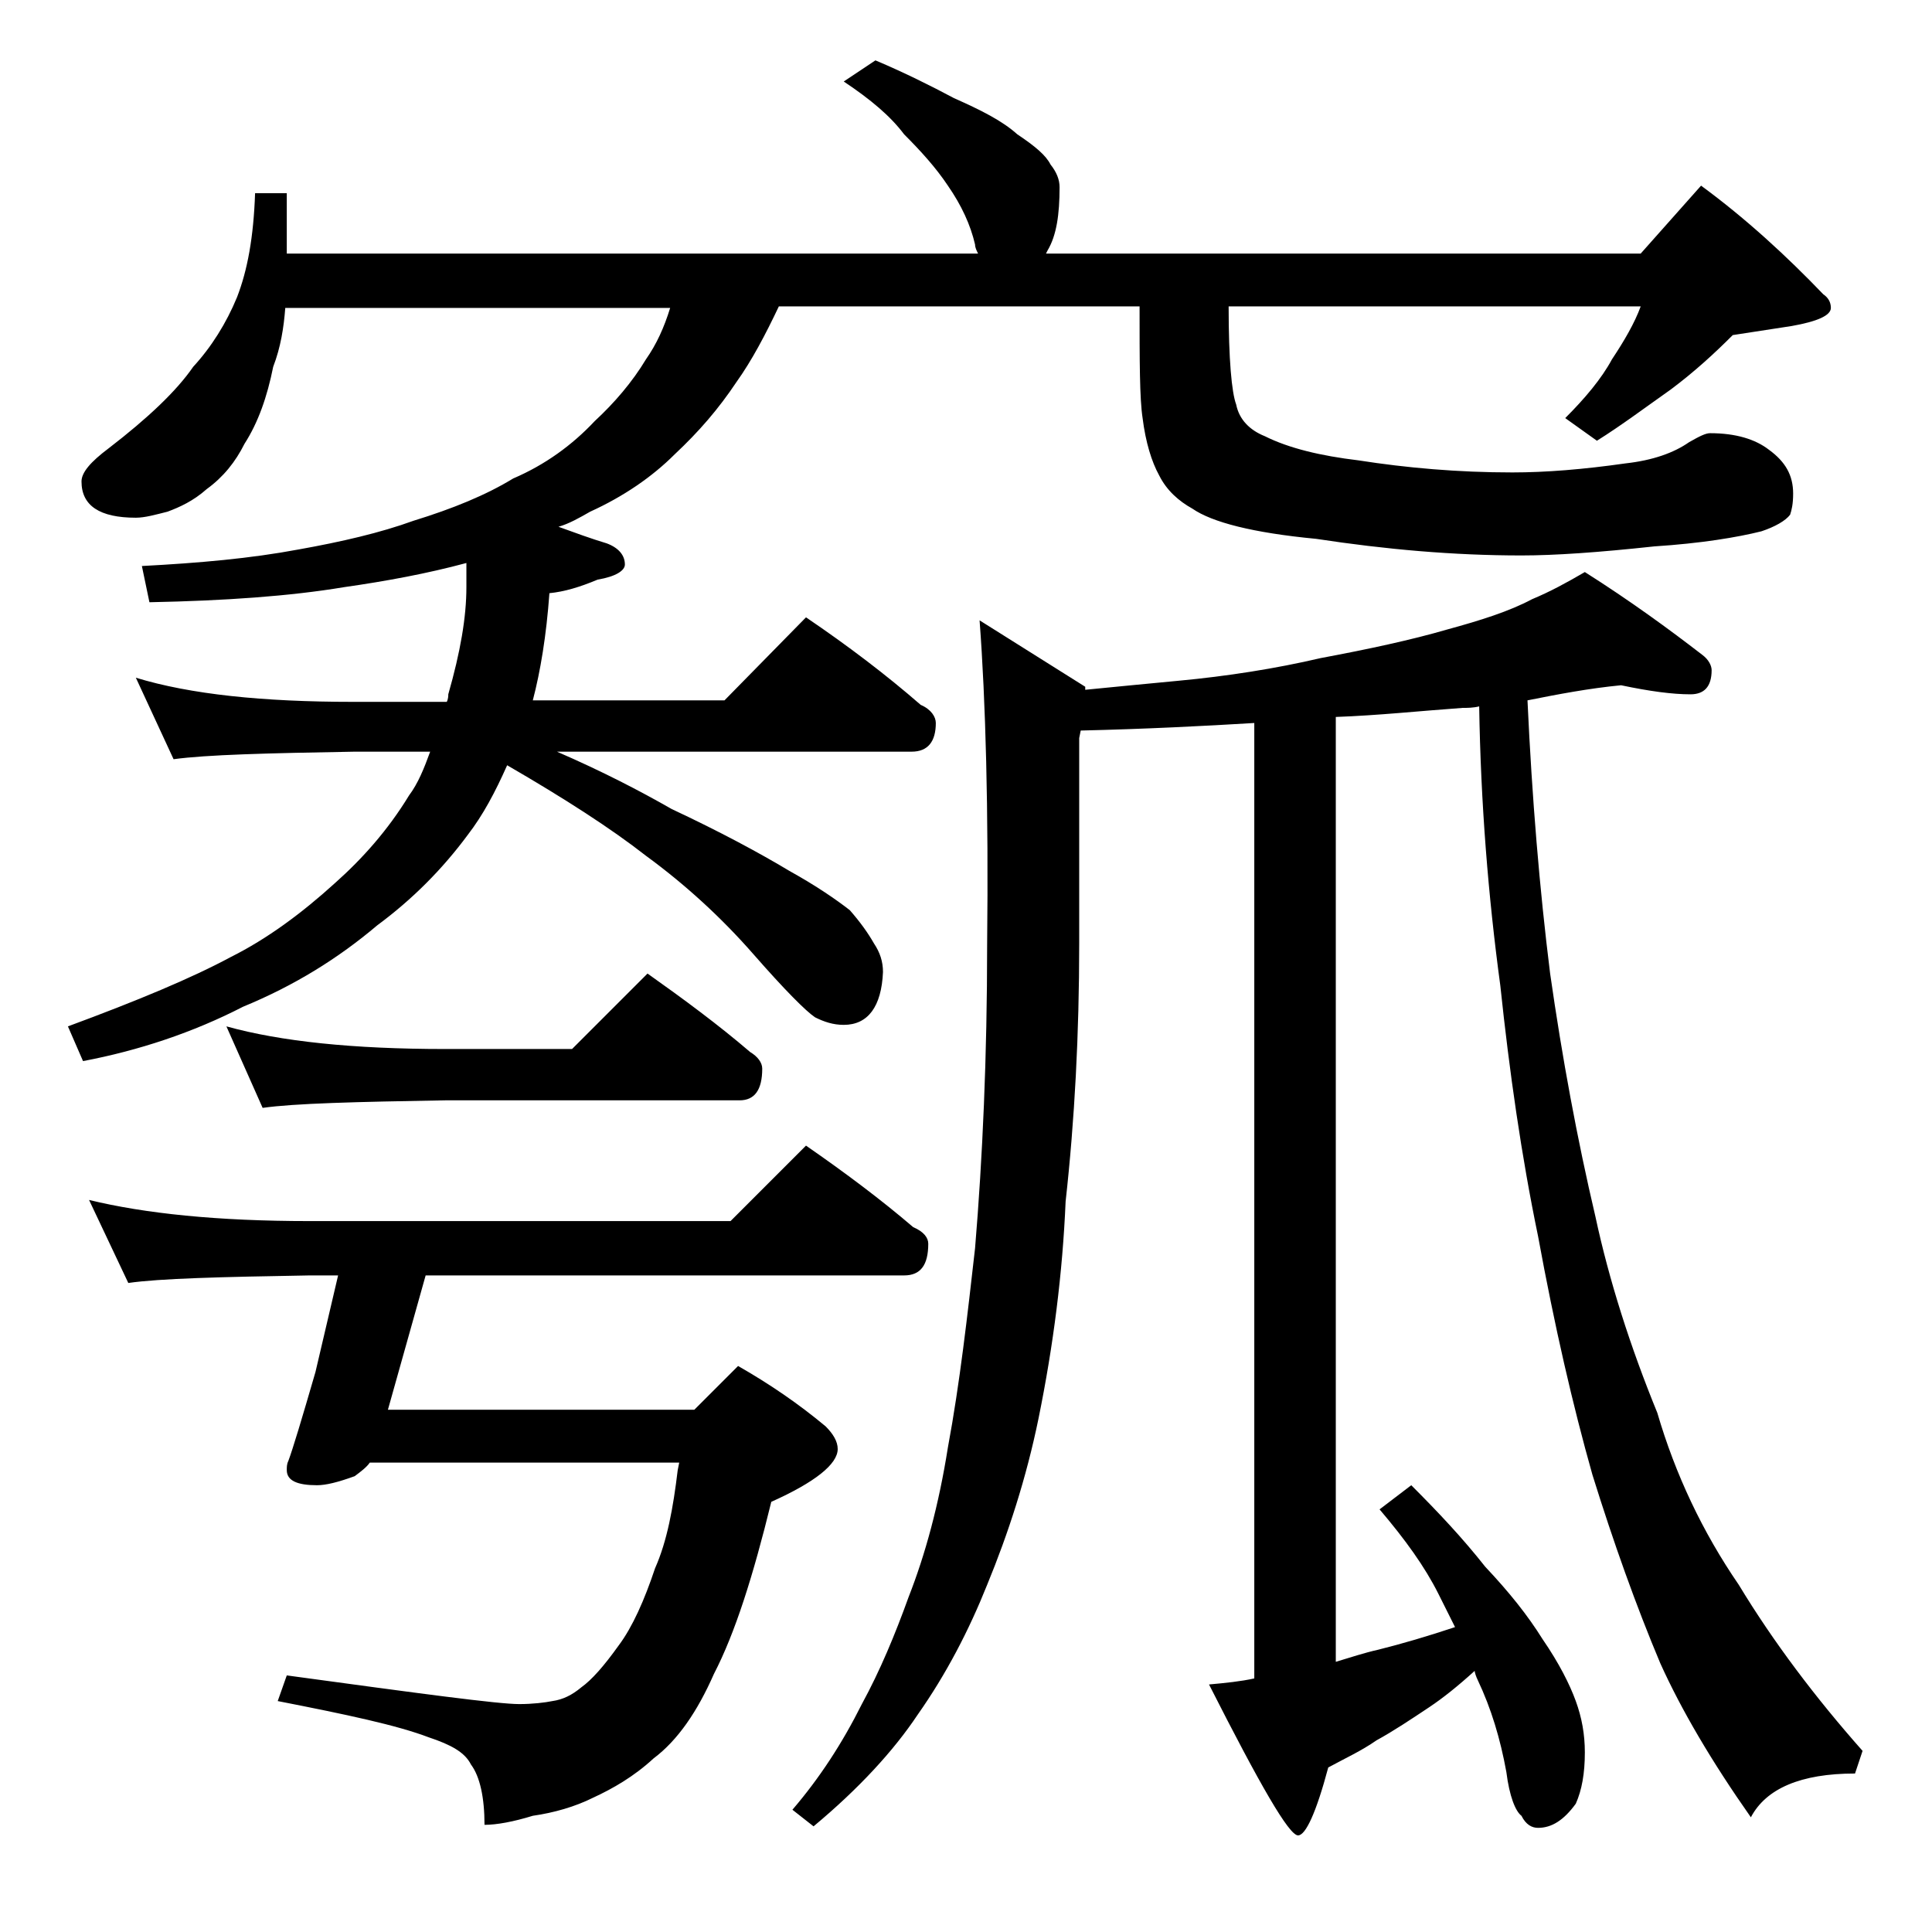
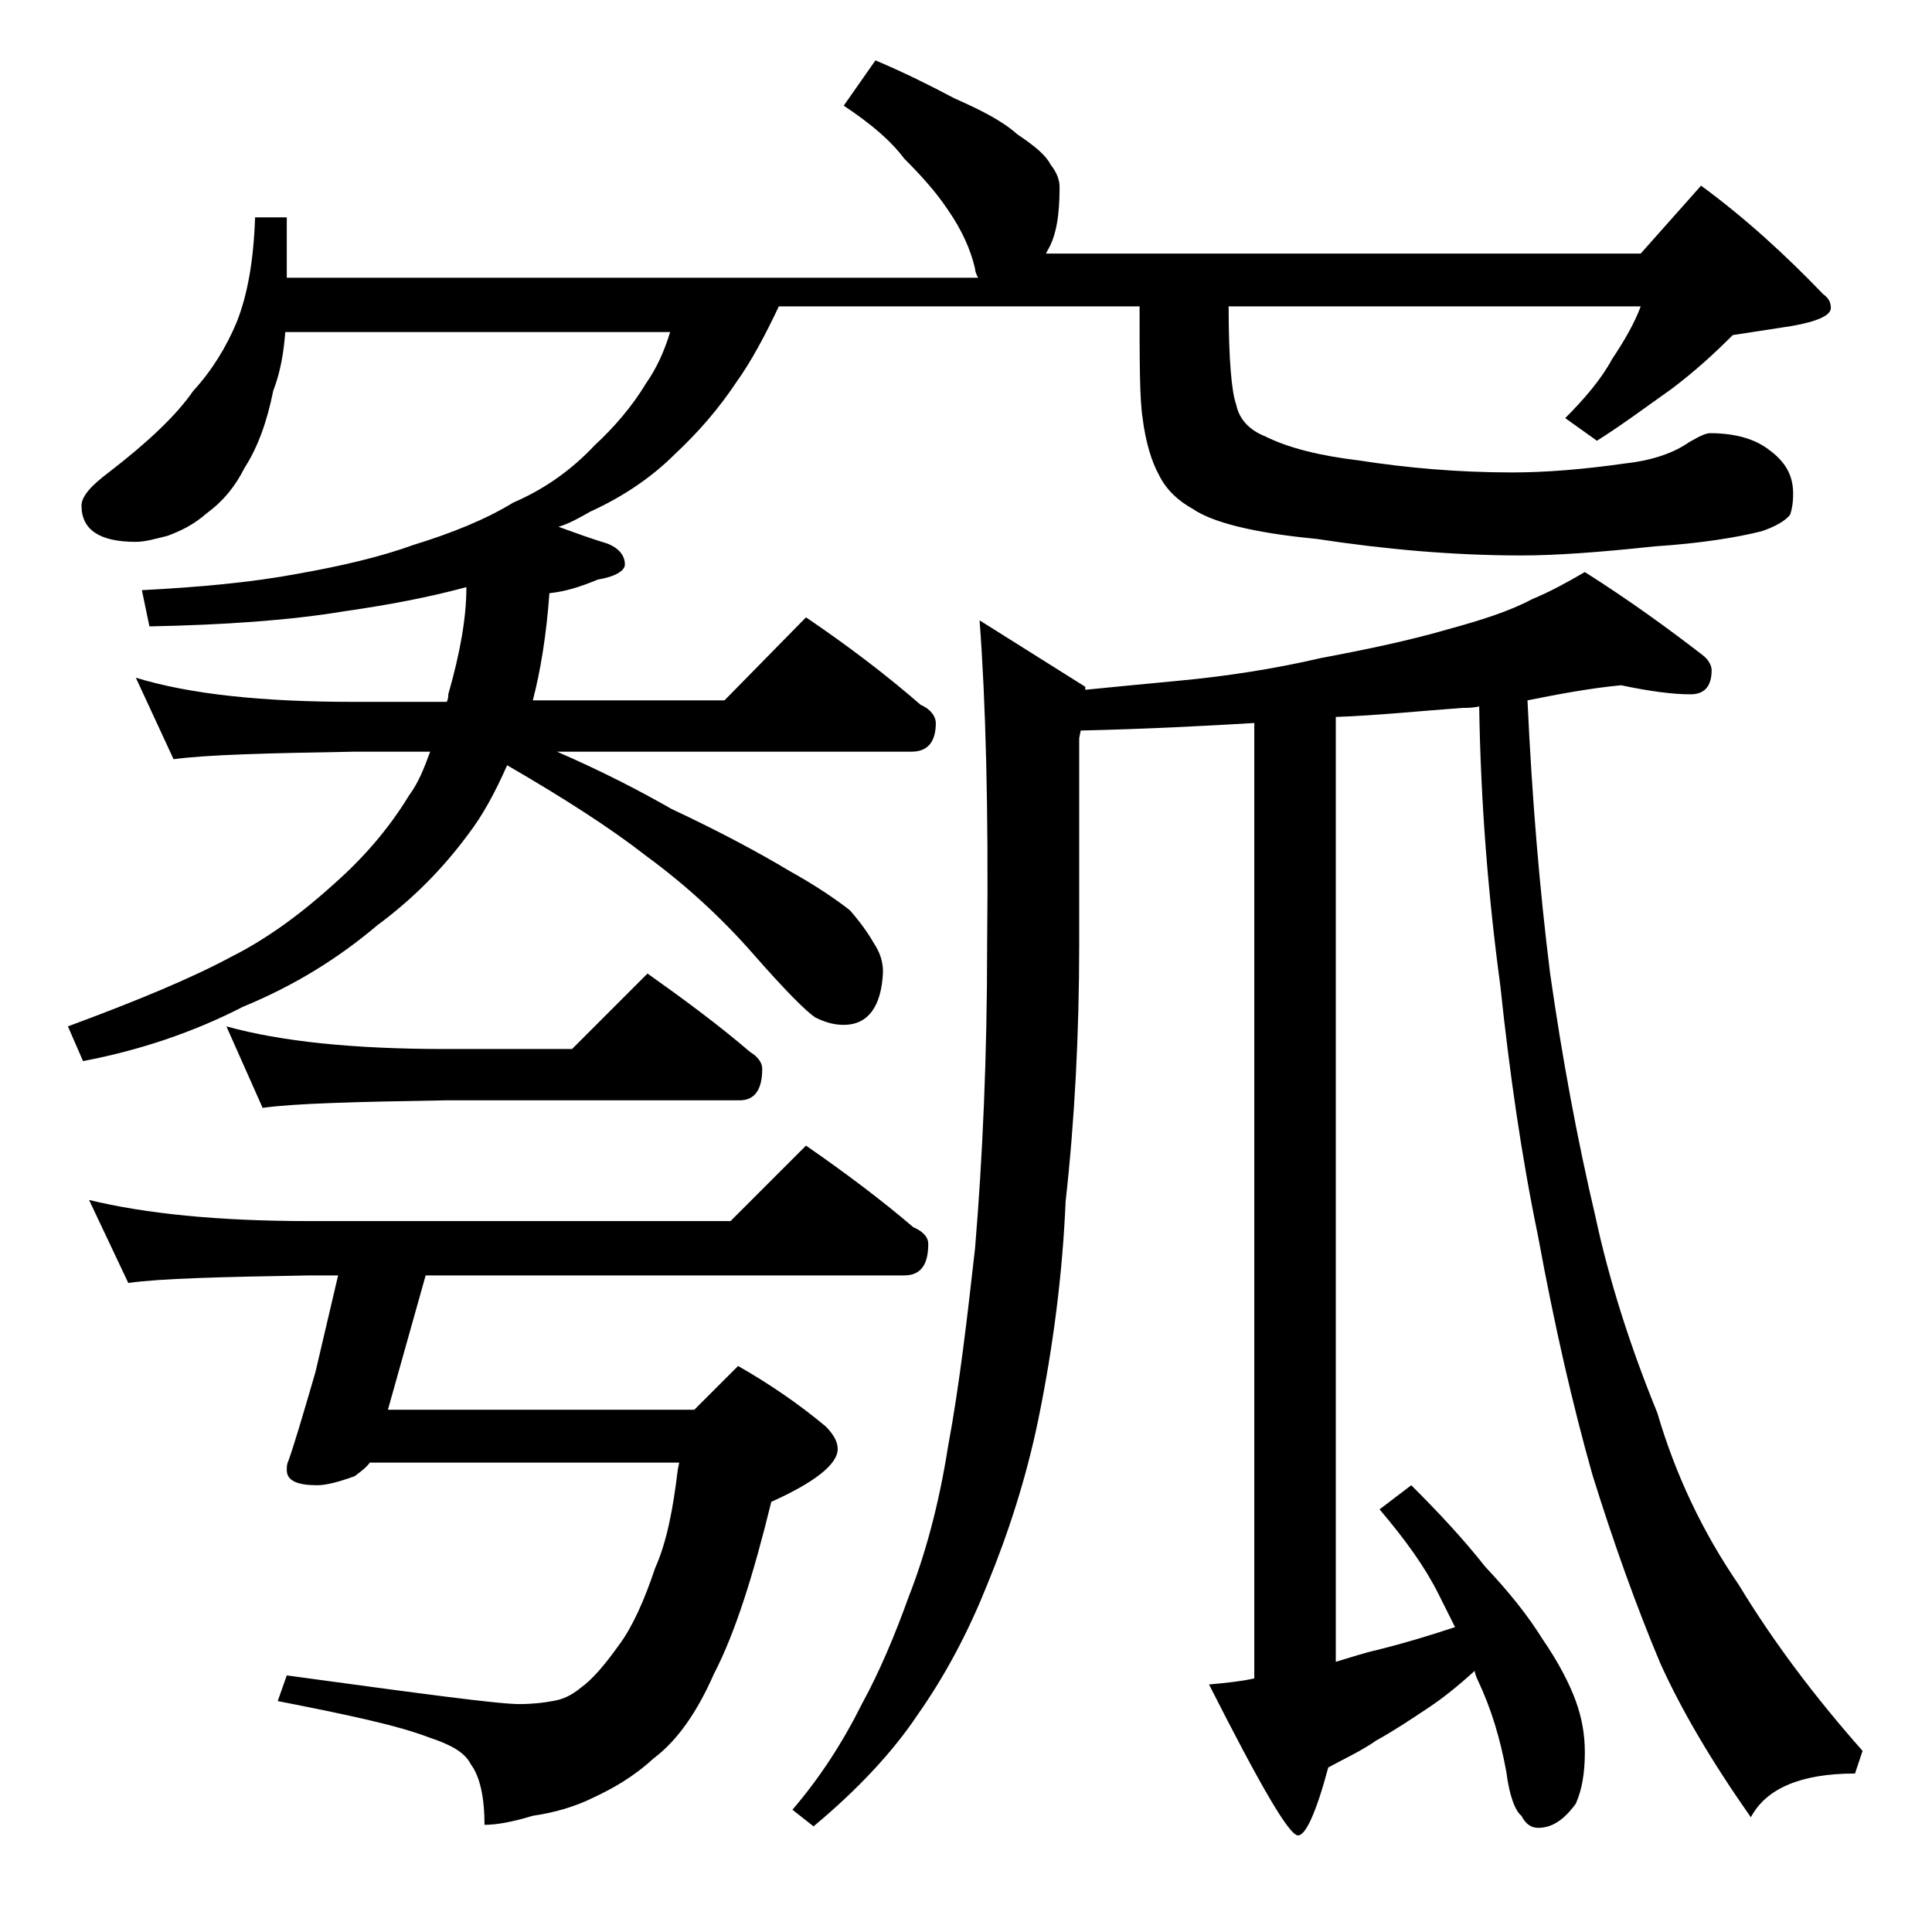
<svg xmlns="http://www.w3.org/2000/svg" version="1.1" id="Layer_1" x="0px" y="0px" viewBox="0 0 128 128" enable-background="new 0 0 128 128" xml:space="preserve">
-   <path d="M9,44.9c3.6,1.1,8.4,1.6,14.4,1.6h6.2c0.1-0.2,0.1-0.4,0.1-0.5c0.8-2.8,1.2-5.1,1.2-7.1v-1.6c-2.6,0.7-5.3,1.2-8.1,1.6  c-3.6,0.6-7.9,0.9-12.9,1l-0.5-2.4c3.8-0.2,7.2-0.5,10.4-1.1c2.8-0.5,5.4-1.1,7.6-1.9c2.6-0.8,4.8-1.7,6.6-2.8  c2.1-0.9,3.9-2.2,5.4-3.8c1.3-1.2,2.5-2.6,3.4-4.1c0.7-1,1.2-2.1,1.6-3.4H18.9c-0.1,1.3-0.3,2.6-0.8,3.9c-0.4,2-1,3.7-1.9,5.1  c-0.6,1.2-1.4,2.2-2.5,3c-0.9,0.8-1.8,1.2-2.6,1.5c-0.8,0.2-1.5,0.4-2.1,0.4c-2.4,0-3.6-0.8-3.6-2.4c0-0.6,0.6-1.3,1.8-2.2  c2.6-2,4.5-3.8,5.6-5.4c1.2-1.3,2.2-2.9,2.9-4.6c0.7-1.8,1.1-4,1.2-6.9H19v4h45.8c-0.1-0.2-0.2-0.4-0.2-0.6  c-0.3-1.3-0.9-2.6-1.8-3.9c-0.8-1.2-1.8-2.3-2.9-3.4c-0.9-1.2-2.2-2.3-4-3.5L58,4c1.9,0.8,3.7,1.7,5.2,2.5c1.8,0.8,3.2,1.5,4.2,2.4  c1.2,0.8,1.9,1.4,2.2,2c0.4,0.5,0.6,1,0.6,1.5c0,1.8-0.2,3.2-0.8,4.2l-0.1,0.2h39.4l4-4.5c3,2.2,5.7,4.7,8.1,7.2  c0.3,0.2,0.5,0.5,0.5,0.9c0,0.5-0.9,0.9-2.6,1.2c-1.3,0.2-2.6,0.4-3.9,0.6c-1.2,1.2-2.5,2.4-4.1,3.6c-1.7,1.2-3.3,2.4-4.9,3.4  l-2.1-1.5c1.3-1.3,2.4-2.6,3.1-3.9c0.8-1.2,1.5-2.4,1.9-3.5H81.4c0,3.5,0.2,5.7,0.5,6.5c0.2,1,0.9,1.7,1.9,2.1  c1.6,0.8,3.7,1.3,6.2,1.6c3.2,0.5,6.6,0.8,10.2,0.8c2.2,0,4.7-0.2,7.5-0.6c1.8-0.2,3.2-0.7,4.2-1.4c0.7-0.4,1.1-0.6,1.4-0.6  c1.7,0,3,0.4,3.9,1.1c1.1,0.8,1.6,1.7,1.6,2.9c0,0.7-0.1,1.1-0.2,1.4c-0.3,0.4-1,0.8-1.9,1.1c-1.6,0.4-4,0.8-7.1,1  c-3.7,0.4-6.6,0.6-8.8,0.6c-4.5,0-9-0.4-13.6-1.1c-4.2-0.4-6.9-1.1-8.2-2c-0.9-0.5-1.7-1.2-2.2-2.2c-0.5-0.9-0.9-2.2-1.1-3.8  c-0.2-1.3-0.2-3.8-0.2-7.4H51.6c-0.9,1.9-1.8,3.6-2.8,5c-1.2,1.8-2.5,3.3-4.1,4.8c-1.5,1.5-3.4,2.8-5.6,3.8c-0.7,0.4-1.4,0.8-2.1,1  c1.1,0.4,2.2,0.8,3.2,1.1c0.8,0.3,1.2,0.8,1.2,1.4c0,0.4-0.6,0.8-1.8,1c-1.2,0.5-2.2,0.8-3.2,0.9c-0.2,2.8-0.6,5.2-1.1,7.1H48  l5.4-5.5c2.8,1.9,5.3,3.8,7.6,5.8c0.7,0.3,1,0.8,1,1.2c0,1.2-0.5,1.9-1.6,1.9H36.9c3,1.3,5.5,2.6,7.6,3.8c3.2,1.5,5.8,2.9,7.8,4.1  c1.8,1,3.1,1.9,4,2.6c0.7,0.8,1.2,1.5,1.6,2.2c0.4,0.6,0.6,1.2,0.6,1.9c-0.1,2.3-1,3.5-2.6,3.5c-0.7,0-1.3-0.2-1.9-0.5  c-0.6-0.4-2-1.8-4.1-4.2c-2.1-2.4-4.5-4.6-7.1-6.5c-2.3-1.8-5.4-3.8-9.2-6c-0.8,1.8-1.6,3.3-2.6,4.6c-1.7,2.3-3.7,4.3-6,6  c-2.6,2.2-5.5,4-8.9,5.4c-3.3,1.7-6.9,2.9-10.6,3.6L4.5,68c4.6-1.7,8.2-3.2,10.8-4.6c2.4-1.2,4.7-2.9,6.9-4.9  c1.8-1.6,3.5-3.5,4.9-5.8c0.6-0.8,1-1.8,1.4-2.9h-5c-5.8,0.1-9.8,0.2-12,0.5L9,44.9z M5.9,79.5c3.7,0.9,8.5,1.4,14.6,1.4h27.9l5-5  c2.6,1.8,5,3.6,7.1,5.4c0.7,0.3,1,0.7,1,1.1c0,1.4-0.5,2.1-1.6,2.1H28.2l-2.5,8.9H46l2.9-2.9c2.1,1.2,4,2.5,5.8,4  c0.5,0.5,0.8,1,0.8,1.5c0,1-1.5,2.2-4.4,3.5c-1.2,4.9-2.4,8.7-3.8,11.4c-1.1,2.5-2.4,4.4-4,5.6c-1.3,1.2-2.7,2-4,2.6  c-1.2,0.6-2.6,1-4,1.2c-1.3,0.4-2.4,0.6-3.2,0.6c0-1.8-0.3-3.2-0.9-4c-0.4-0.8-1.3-1.3-2.8-1.8c-2.1-0.8-5.4-1.5-10-2.4L19,111  c8.8,1.2,14,1.9,15.4,1.9c0.9,0,1.7-0.1,2.2-0.2c0.7-0.1,1.3-0.4,1.9-0.9c0.7-0.5,1.5-1.4,2.5-2.8c0.9-1.2,1.7-3,2.4-5.1  c0.8-1.8,1.2-4,1.5-6.5l0.1-0.5H24.5c-0.2,0.3-0.6,0.6-1,0.9c-1.1,0.4-1.9,0.6-2.5,0.6c-1.3,0-2-0.3-2-1c0-0.2,0-0.4,0.1-0.6  c0.3-0.8,0.9-2.8,1.8-5.9l1.5-6.4h-1.9c-5.9,0.1-9.9,0.2-12,0.5L5.9,79.5z M15,68c3.6,1,8.4,1.5,14.5,1.5h8.4l5-5  c2.4,1.7,4.7,3.4,6.8,5.2c0.5,0.3,0.8,0.7,0.8,1.1c0,1.4-0.5,2.1-1.5,2.1H29.5c-5.9,0.1-10,0.2-12.1,0.5L15,68z M107.4,45.4  c-2.1,0.2-4.2,0.6-6.2,1c0.3,6.5,0.8,12.5,1.5,18.1c0.8,5.6,1.8,11,3,16.1c0.9,4.2,2.3,8.6,4.1,13c1.2,4.1,3,7.9,5.4,11.4  c2.3,3.8,5.1,7.5,8.2,11l-0.5,1.5c-3.6,0-5.9,1-6.9,2.9c-2.6-3.7-4.6-7.1-6-10.2c-1.6-3.8-3.1-8-4.5-12.5c-1.3-4.6-2.5-9.8-3.6-15.8  c-1.1-5.3-1.9-10.9-2.5-16.6c-0.8-5.9-1.3-12.1-1.4-18.5c-0.4,0.1-0.8,0.1-1.1,0.1c-2.8,0.2-5.6,0.5-8.4,0.6v62.6  c1-0.3,1.9-0.6,2.8-0.8c1.6-0.4,3.3-0.9,5.1-1.5c-0.4-0.8-0.8-1.6-1.1-2.2c-0.9-1.8-2.2-3.6-3.9-5.6l2.1-1.6  c1.8,1.8,3.4,3.5,4.9,5.4c1.6,1.7,2.8,3.2,3.8,4.8c1.1,1.6,1.8,3,2.2,4.1c0.4,1.1,0.6,2.2,0.6,3.4c0,1.4-0.2,2.5-0.6,3.4  c-0.8,1.1-1.6,1.6-2.5,1.6c-0.4,0-0.8-0.2-1.1-0.8c-0.4-0.3-0.8-1.3-1-2.9c-0.4-2.2-1-4.2-1.9-6.1c-0.1-0.2-0.2-0.5-0.2-0.6  c-1.1,1-2.1,1.8-3,2.4c-1.2,0.8-2.4,1.6-3.5,2.2c-1,0.7-2.1,1.2-3.2,1.8c-0.8,3-1.5,4.5-2,4.5c-0.6,0-2.5-3.3-5.9-10  c1.1-0.1,2.1-0.2,3-0.4V47.9c-3.3,0.2-7.2,0.4-11.5,0.5l-0.1,0.5v13.6c0,6-0.3,11.7-0.9,17.1c-0.2,4.7-0.8,9.5-1.8,14.4  c-0.8,3.9-2,7.6-3.4,11c-1.2,3-2.7,5.9-4.6,8.6c-1.6,2.4-3.9,4.9-6.9,7.4l-1.4-1.1c1.8-2.1,3.3-4.4,4.6-7c1.2-2.2,2.2-4.6,3.1-7.1  c1.1-2.8,2-6.1,2.6-9.9c0.8-4.3,1.3-8.8,1.8-13.2c0.5-6,0.8-12.7,0.8-20.1c0.1-9-0.1-16.2-0.5-21.5l7,4.4v0.2c2-0.2,4.1-0.4,6.2-0.6  c3.2-0.3,6.4-0.8,9.4-1.5c3.2-0.6,6-1.2,8.4-1.9c2.2-0.6,4.1-1.2,5.6-2c1.2-0.5,2.3-1.1,3.5-1.8c3,1.9,5.6,3.8,7.8,5.5  c0.4,0.3,0.6,0.7,0.6,1c0,1.1-0.5,1.6-1.4,1.6C110.8,46,109.3,45.8,107.4,45.4z" />
+   <path d="M9,44.9c3.6,1.1,8.4,1.6,14.4,1.6h6.2c0.1-0.2,0.1-0.4,0.1-0.5c0.8-2.8,1.2-5.1,1.2-7.1c-2.6,0.7-5.3,1.2-8.1,1.6  c-3.6,0.6-7.9,0.9-12.9,1l-0.5-2.4c3.8-0.2,7.2-0.5,10.4-1.1c2.8-0.5,5.4-1.1,7.6-1.9c2.6-0.8,4.8-1.7,6.6-2.8  c2.1-0.9,3.9-2.2,5.4-3.8c1.3-1.2,2.5-2.6,3.4-4.1c0.7-1,1.2-2.1,1.6-3.4H18.9c-0.1,1.3-0.3,2.6-0.8,3.9c-0.4,2-1,3.7-1.9,5.1  c-0.6,1.2-1.4,2.2-2.5,3c-0.9,0.8-1.8,1.2-2.6,1.5c-0.8,0.2-1.5,0.4-2.1,0.4c-2.4,0-3.6-0.8-3.6-2.4c0-0.6,0.6-1.3,1.8-2.2  c2.6-2,4.5-3.8,5.6-5.4c1.2-1.3,2.2-2.9,2.9-4.6c0.7-1.8,1.1-4,1.2-6.9H19v4h45.8c-0.1-0.2-0.2-0.4-0.2-0.6  c-0.3-1.3-0.9-2.6-1.8-3.9c-0.8-1.2-1.8-2.3-2.9-3.4c-0.9-1.2-2.2-2.3-4-3.5L58,4c1.9,0.8,3.7,1.7,5.2,2.5c1.8,0.8,3.2,1.5,4.2,2.4  c1.2,0.8,1.9,1.4,2.2,2c0.4,0.5,0.6,1,0.6,1.5c0,1.8-0.2,3.2-0.8,4.2l-0.1,0.2h39.4l4-4.5c3,2.2,5.7,4.7,8.1,7.2  c0.3,0.2,0.5,0.5,0.5,0.9c0,0.5-0.9,0.9-2.6,1.2c-1.3,0.2-2.6,0.4-3.9,0.6c-1.2,1.2-2.5,2.4-4.1,3.6c-1.7,1.2-3.3,2.4-4.9,3.4  l-2.1-1.5c1.3-1.3,2.4-2.6,3.1-3.9c0.8-1.2,1.5-2.4,1.9-3.5H81.4c0,3.5,0.2,5.7,0.5,6.5c0.2,1,0.9,1.7,1.9,2.1  c1.6,0.8,3.7,1.3,6.2,1.6c3.2,0.5,6.6,0.8,10.2,0.8c2.2,0,4.7-0.2,7.5-0.6c1.8-0.2,3.2-0.7,4.2-1.4c0.7-0.4,1.1-0.6,1.4-0.6  c1.7,0,3,0.4,3.9,1.1c1.1,0.8,1.6,1.7,1.6,2.9c0,0.7-0.1,1.1-0.2,1.4c-0.3,0.4-1,0.8-1.9,1.1c-1.6,0.4-4,0.8-7.1,1  c-3.7,0.4-6.6,0.6-8.8,0.6c-4.5,0-9-0.4-13.6-1.1c-4.2-0.4-6.9-1.1-8.2-2c-0.9-0.5-1.7-1.2-2.2-2.2c-0.5-0.9-0.9-2.2-1.1-3.8  c-0.2-1.3-0.2-3.8-0.2-7.4H51.6c-0.9,1.9-1.8,3.6-2.8,5c-1.2,1.8-2.5,3.3-4.1,4.8c-1.5,1.5-3.4,2.8-5.6,3.8c-0.7,0.4-1.4,0.8-2.1,1  c1.1,0.4,2.2,0.8,3.2,1.1c0.8,0.3,1.2,0.8,1.2,1.4c0,0.4-0.6,0.8-1.8,1c-1.2,0.5-2.2,0.8-3.2,0.9c-0.2,2.8-0.6,5.2-1.1,7.1H48  l5.4-5.5c2.8,1.9,5.3,3.8,7.6,5.8c0.7,0.3,1,0.8,1,1.2c0,1.2-0.5,1.9-1.6,1.9H36.9c3,1.3,5.5,2.6,7.6,3.8c3.2,1.5,5.8,2.9,7.8,4.1  c1.8,1,3.1,1.9,4,2.6c0.7,0.8,1.2,1.5,1.6,2.2c0.4,0.6,0.6,1.2,0.6,1.9c-0.1,2.3-1,3.5-2.6,3.5c-0.7,0-1.3-0.2-1.9-0.5  c-0.6-0.4-2-1.8-4.1-4.2c-2.1-2.4-4.5-4.6-7.1-6.5c-2.3-1.8-5.4-3.8-9.2-6c-0.8,1.8-1.6,3.3-2.6,4.6c-1.7,2.3-3.7,4.3-6,6  c-2.6,2.2-5.5,4-8.9,5.4c-3.3,1.7-6.9,2.9-10.6,3.6L4.5,68c4.6-1.7,8.2-3.2,10.8-4.6c2.4-1.2,4.7-2.9,6.9-4.9  c1.8-1.6,3.5-3.5,4.9-5.8c0.6-0.8,1-1.8,1.4-2.9h-5c-5.8,0.1-9.8,0.2-12,0.5L9,44.9z M5.9,79.5c3.7,0.9,8.5,1.4,14.6,1.4h27.9l5-5  c2.6,1.8,5,3.6,7.1,5.4c0.7,0.3,1,0.7,1,1.1c0,1.4-0.5,2.1-1.6,2.1H28.2l-2.5,8.9H46l2.9-2.9c2.1,1.2,4,2.5,5.8,4  c0.5,0.5,0.8,1,0.8,1.5c0,1-1.5,2.2-4.4,3.5c-1.2,4.9-2.4,8.7-3.8,11.4c-1.1,2.5-2.4,4.4-4,5.6c-1.3,1.2-2.7,2-4,2.6  c-1.2,0.6-2.6,1-4,1.2c-1.3,0.4-2.4,0.6-3.2,0.6c0-1.8-0.3-3.2-0.9-4c-0.4-0.8-1.3-1.3-2.8-1.8c-2.1-0.8-5.4-1.5-10-2.4L19,111  c8.8,1.2,14,1.9,15.4,1.9c0.9,0,1.7-0.1,2.2-0.2c0.7-0.1,1.3-0.4,1.9-0.9c0.7-0.5,1.5-1.4,2.5-2.8c0.9-1.2,1.7-3,2.4-5.1  c0.8-1.8,1.2-4,1.5-6.5l0.1-0.5H24.5c-0.2,0.3-0.6,0.6-1,0.9c-1.1,0.4-1.9,0.6-2.5,0.6c-1.3,0-2-0.3-2-1c0-0.2,0-0.4,0.1-0.6  c0.3-0.8,0.9-2.8,1.8-5.9l1.5-6.4h-1.9c-5.9,0.1-9.9,0.2-12,0.5L5.9,79.5z M15,68c3.6,1,8.4,1.5,14.5,1.5h8.4l5-5  c2.4,1.7,4.7,3.4,6.8,5.2c0.5,0.3,0.8,0.7,0.8,1.1c0,1.4-0.5,2.1-1.5,2.1H29.5c-5.9,0.1-10,0.2-12.1,0.5L15,68z M107.4,45.4  c-2.1,0.2-4.2,0.6-6.2,1c0.3,6.5,0.8,12.5,1.5,18.1c0.8,5.6,1.8,11,3,16.1c0.9,4.2,2.3,8.6,4.1,13c1.2,4.1,3,7.9,5.4,11.4  c2.3,3.8,5.1,7.5,8.2,11l-0.5,1.5c-3.6,0-5.9,1-6.9,2.9c-2.6-3.7-4.6-7.1-6-10.2c-1.6-3.8-3.1-8-4.5-12.5c-1.3-4.6-2.5-9.8-3.6-15.8  c-1.1-5.3-1.9-10.9-2.5-16.6c-0.8-5.9-1.3-12.1-1.4-18.5c-0.4,0.1-0.8,0.1-1.1,0.1c-2.8,0.2-5.6,0.5-8.4,0.6v62.6  c1-0.3,1.9-0.6,2.8-0.8c1.6-0.4,3.3-0.9,5.1-1.5c-0.4-0.8-0.8-1.6-1.1-2.2c-0.9-1.8-2.2-3.6-3.9-5.6l2.1-1.6  c1.8,1.8,3.4,3.5,4.9,5.4c1.6,1.7,2.8,3.2,3.8,4.8c1.1,1.6,1.8,3,2.2,4.1c0.4,1.1,0.6,2.2,0.6,3.4c0,1.4-0.2,2.5-0.6,3.4  c-0.8,1.1-1.6,1.6-2.5,1.6c-0.4,0-0.8-0.2-1.1-0.8c-0.4-0.3-0.8-1.3-1-2.9c-0.4-2.2-1-4.2-1.9-6.1c-0.1-0.2-0.2-0.5-0.2-0.6  c-1.1,1-2.1,1.8-3,2.4c-1.2,0.8-2.4,1.6-3.5,2.2c-1,0.7-2.1,1.2-3.2,1.8c-0.8,3-1.5,4.5-2,4.5c-0.6,0-2.5-3.3-5.9-10  c1.1-0.1,2.1-0.2,3-0.4V47.9c-3.3,0.2-7.2,0.4-11.5,0.5l-0.1,0.5v13.6c0,6-0.3,11.7-0.9,17.1c-0.2,4.7-0.8,9.5-1.8,14.4  c-0.8,3.9-2,7.6-3.4,11c-1.2,3-2.7,5.9-4.6,8.6c-1.6,2.4-3.9,4.9-6.9,7.4l-1.4-1.1c1.8-2.1,3.3-4.4,4.6-7c1.2-2.2,2.2-4.6,3.1-7.1  c1.1-2.8,2-6.1,2.6-9.9c0.8-4.3,1.3-8.8,1.8-13.2c0.5-6,0.8-12.7,0.8-20.1c0.1-9-0.1-16.2-0.5-21.5l7,4.4v0.2c2-0.2,4.1-0.4,6.2-0.6  c3.2-0.3,6.4-0.8,9.4-1.5c3.2-0.6,6-1.2,8.4-1.9c2.2-0.6,4.1-1.2,5.6-2c1.2-0.5,2.3-1.1,3.5-1.8c3,1.9,5.6,3.8,7.8,5.5  c0.4,0.3,0.6,0.7,0.6,1c0,1.1-0.5,1.6-1.4,1.6C110.8,46,109.3,45.8,107.4,45.4z" />
</svg>